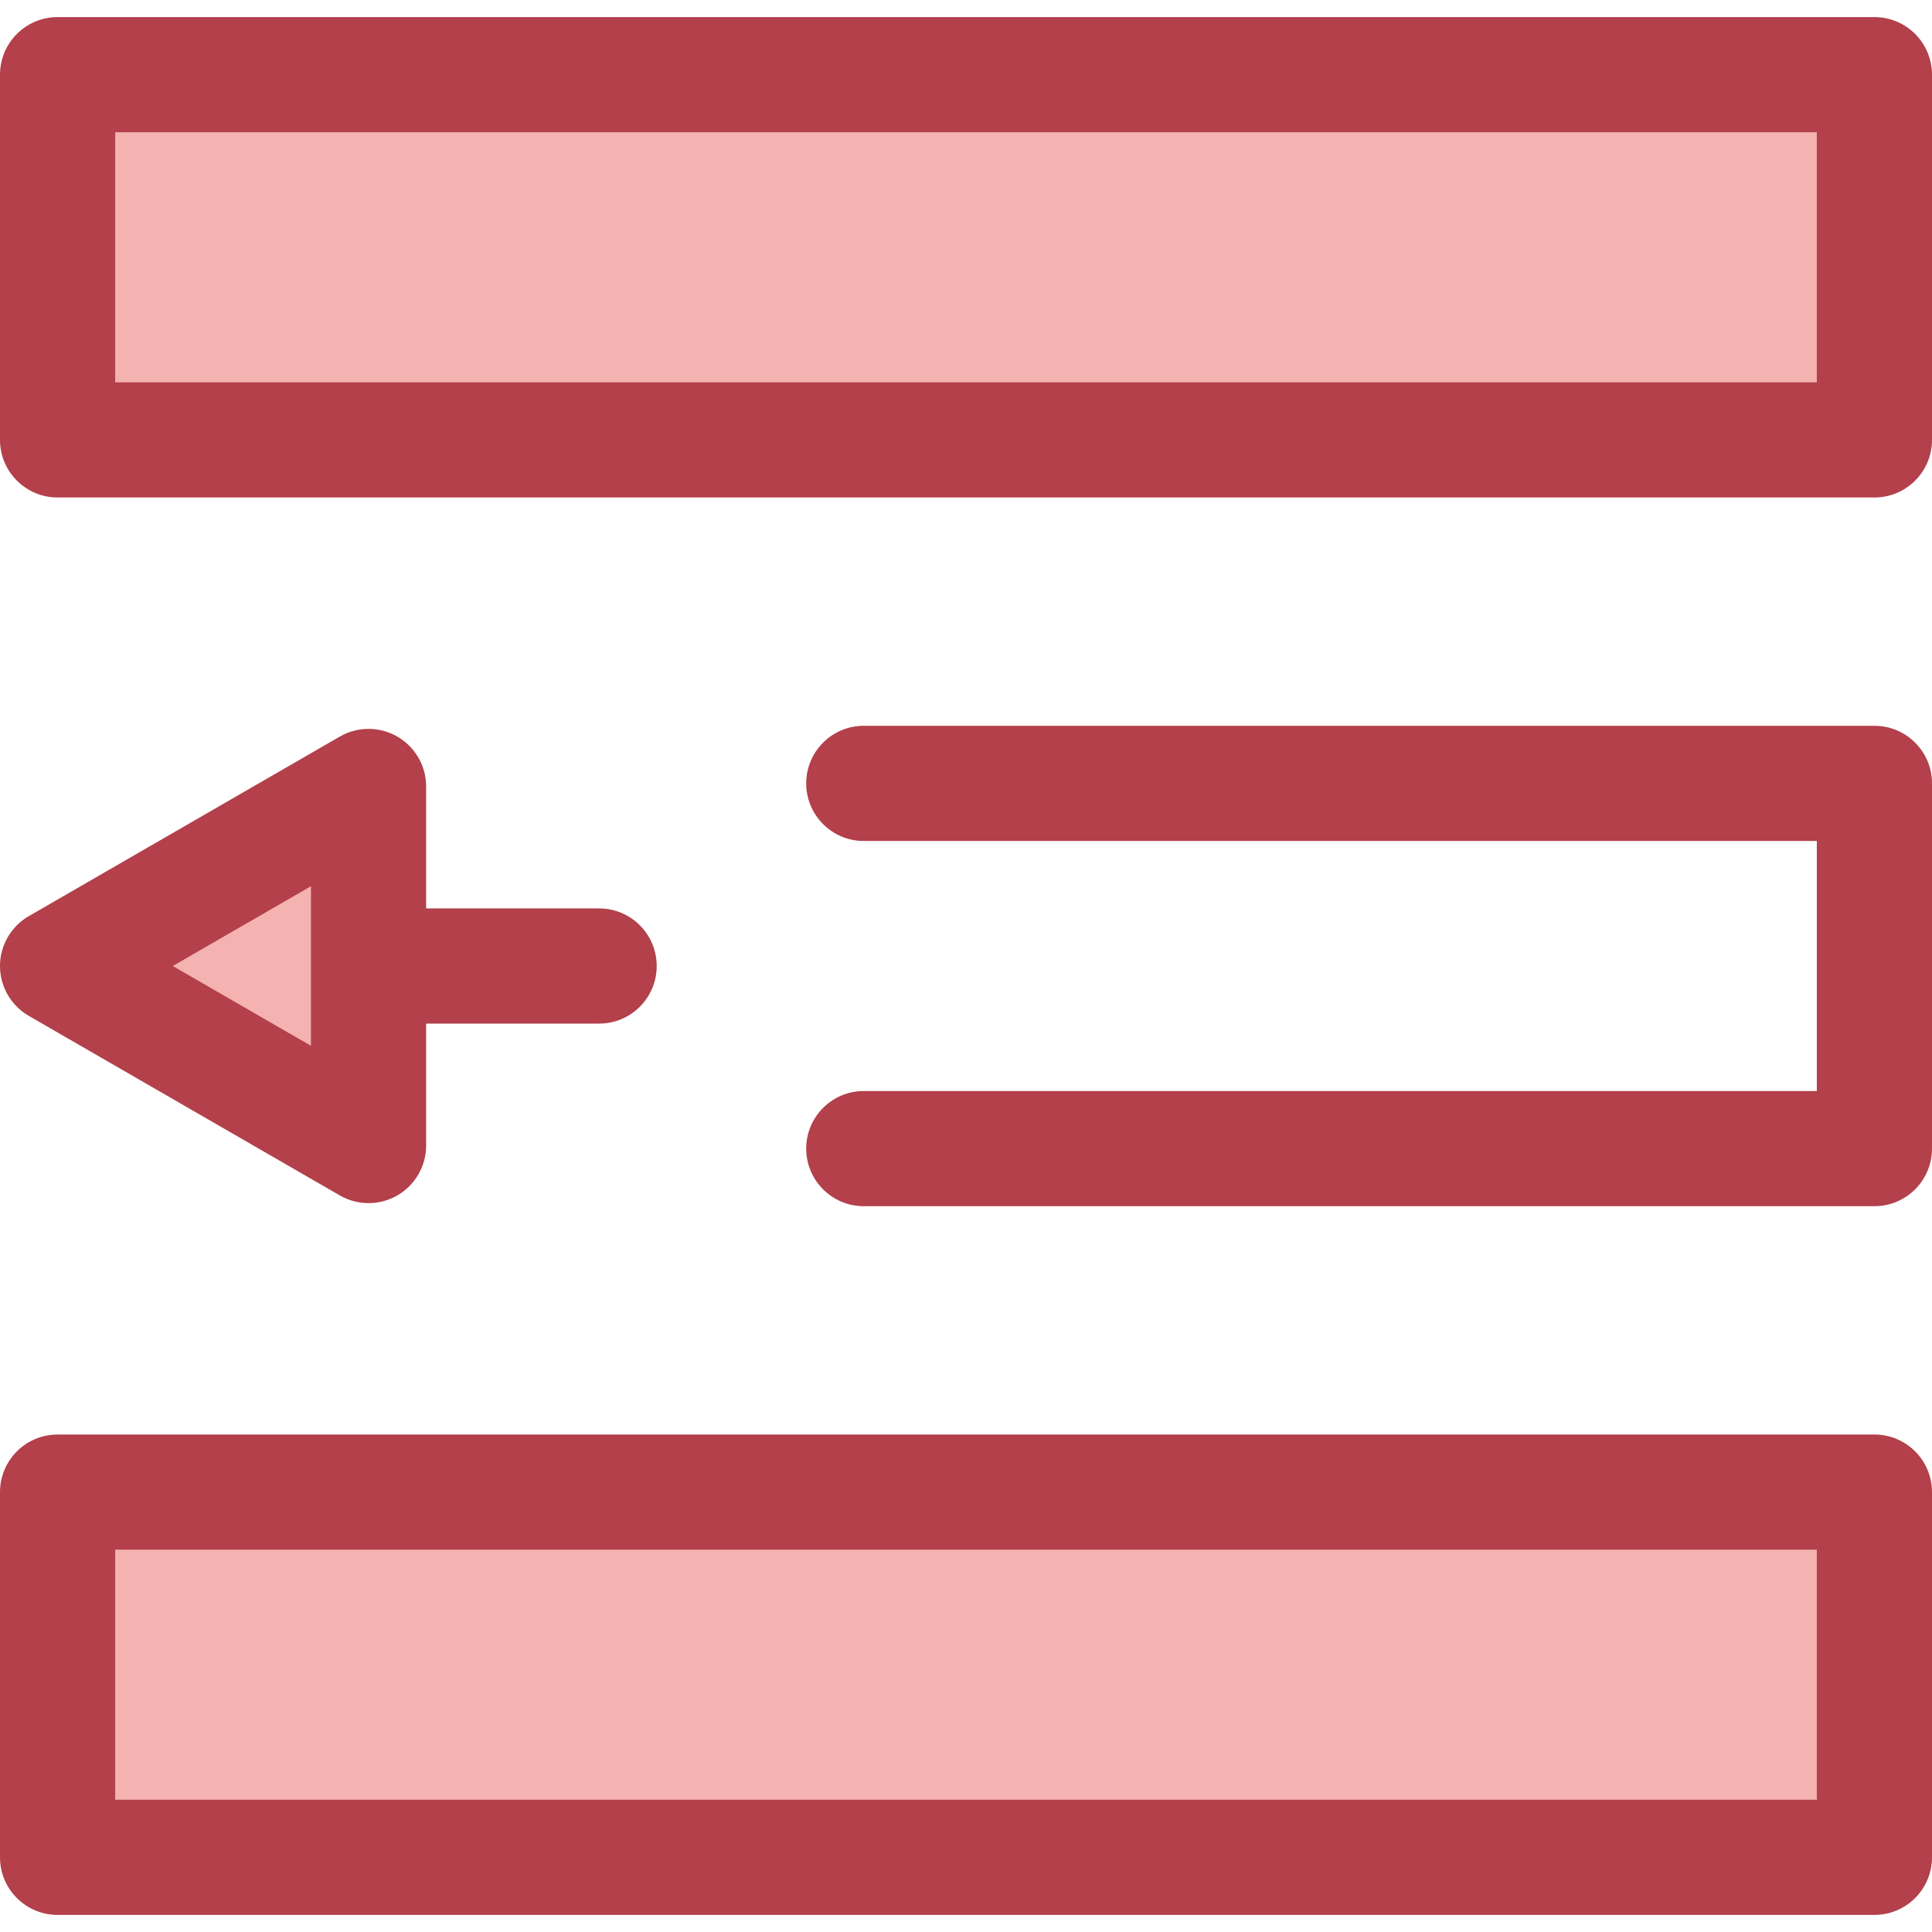
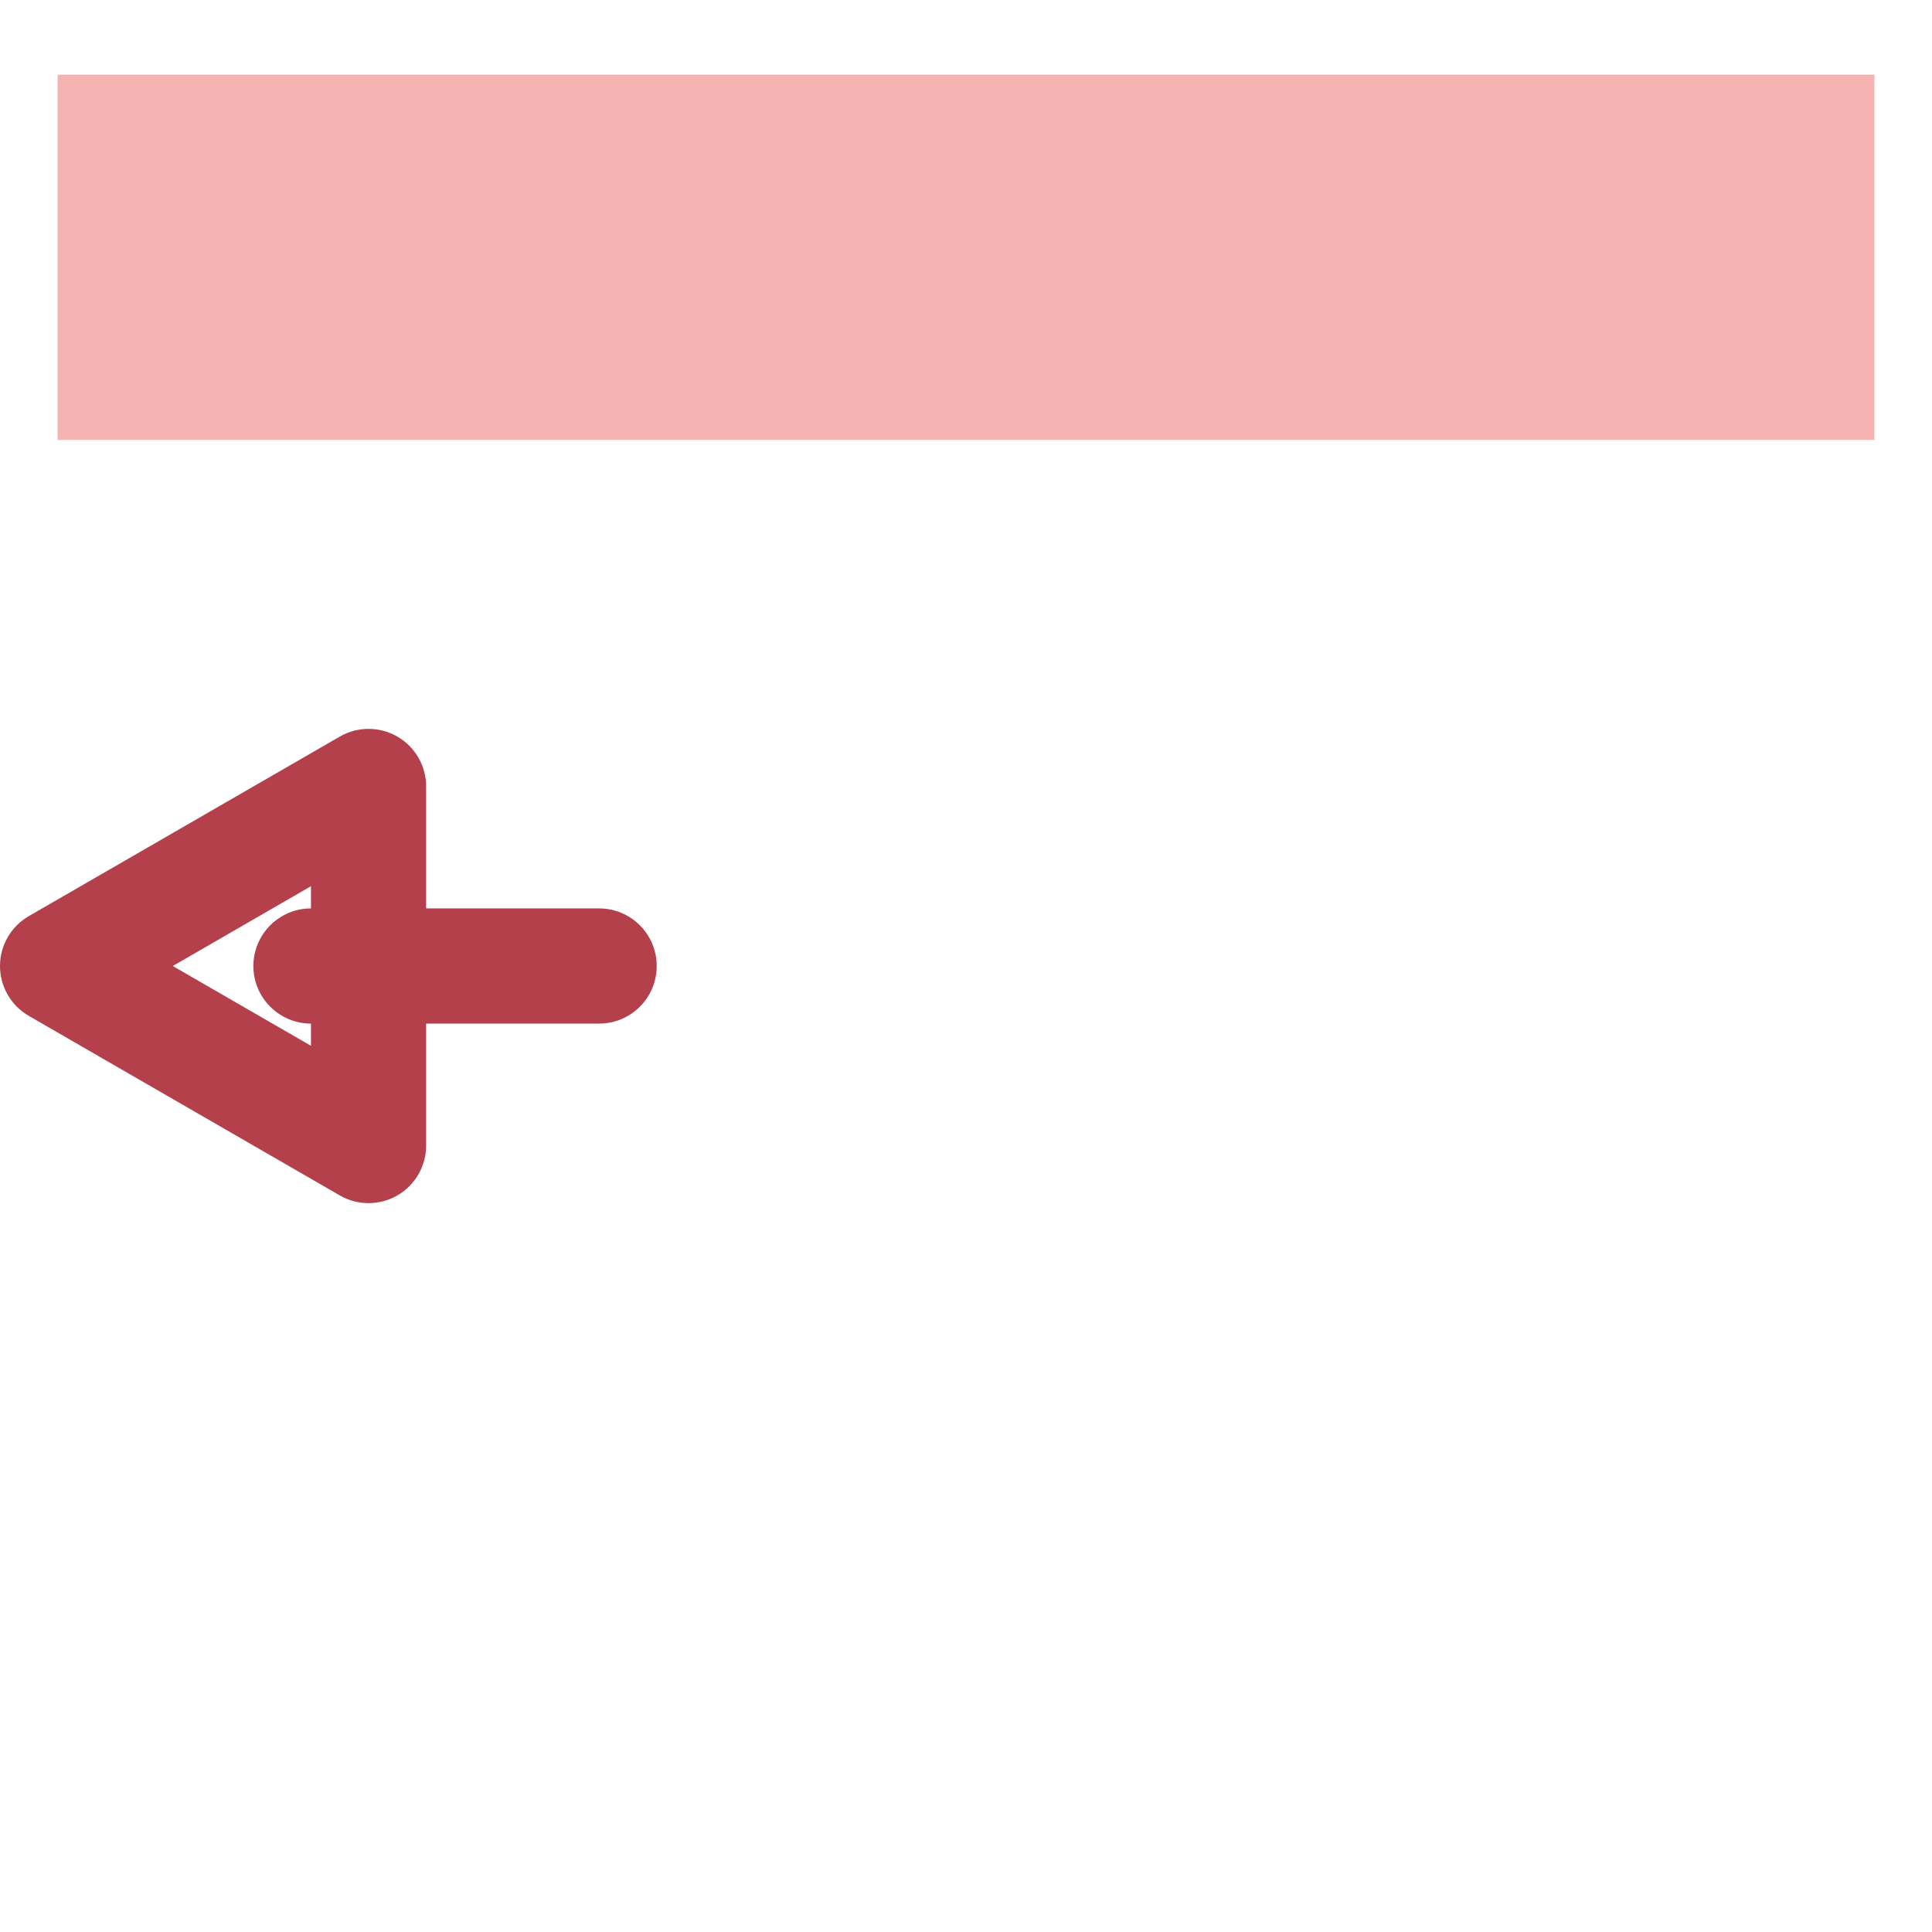
<svg xmlns="http://www.w3.org/2000/svg" version="1.1" id="Layer_1" x="0px" y="0px" viewBox="0 0 512 512" style="enable-background:new 0 0 512 512;" xml:space="preserve">
  <rect x="15.261" y="19.789" style="fill:#F4B2B0;" width="481.481" height="96.785" />
  <g>
-     <path style="fill:#B3404A;" d="M496.739,131.837H15.261C6.832,131.837,0,125.004,0,116.576V19.789   C0,11.362,6.832,4.528,15.261,4.528h481.478c8.429,0,15.261,6.834,15.261,15.261v96.788   C512,125.005,505.168,131.837,496.739,131.837z M30.522,101.316h450.956V35.05H30.522V101.316z" />
-     <path style="fill:#B3404A;" d="M496.739,319.655H228.913c-8.429,0-15.261-6.834-15.261-15.261c0-8.427,6.832-15.261,15.261-15.261   h252.565v-66.267H228.913c-8.429,0-15.261-6.834-15.261-15.261c0-8.427,6.832-15.261,15.261-15.261h267.826   c8.429,0,15.261,6.834,15.261,15.261v96.789C512,312.822,505.168,319.655,496.739,319.655z" />
-   </g>
-   <rect x="15.261" y="395.425" style="fill:#F4B2B0;" width="481.481" height="96.785" />
+     </g>
  <g>
-     <path style="fill:#B3404A;" d="M496.739,507.472H15.261C6.832,507.472,0,500.638,0,492.211v-96.788   c0-8.427,6.832-15.261,15.261-15.261h481.478c8.429,0,15.261,6.834,15.261,15.261v96.788   C512,500.638,505.168,507.472,496.739,507.472z M30.522,476.95h450.956v-66.266H30.522V476.95z" />
    <path style="fill:#B3404A;" d="M158.774,271.262H82.412c-8.429,0-15.261-6.834-15.261-15.261c0-8.427,6.832-15.261,15.261-15.261   h76.362c8.429,0,15.261,6.834,15.261,15.261C174.035,264.429,167.203,271.262,158.774,271.262z" />
  </g>
-   <polygon style="fill:#F4B2B0;" points="97.67,208.421 15.261,256 97.67,303.579 " />
  <path style="fill:#B3404A;" d="M97.67,318.84c-2.636,0-5.27-0.681-7.63-2.045L7.63,269.217C2.909,266.492,0,261.453,0,256.002  s2.909-10.49,7.63-13.216l82.409-47.58c4.722-2.727,10.539-2.727,15.261,0c4.722,2.726,7.63,7.765,7.63,13.216v95.158  c0,5.451-2.909,10.49-7.63,13.216C102.939,318.159,100.305,318.84,97.67,318.84z M45.783,256.002l36.626,21.146v-42.294  L45.783,256.002z" />
  <g>
</g>
  <g>
</g>
  <g>
</g>
  <g>
</g>
  <g>
</g>
  <g>
</g>
  <g>
</g>
  <g>
</g>
  <g>
</g>
  <g>
</g>
  <g>
</g>
  <g>
</g>
  <g>
</g>
  <g>
</g>
  <g>
</g>
</svg>